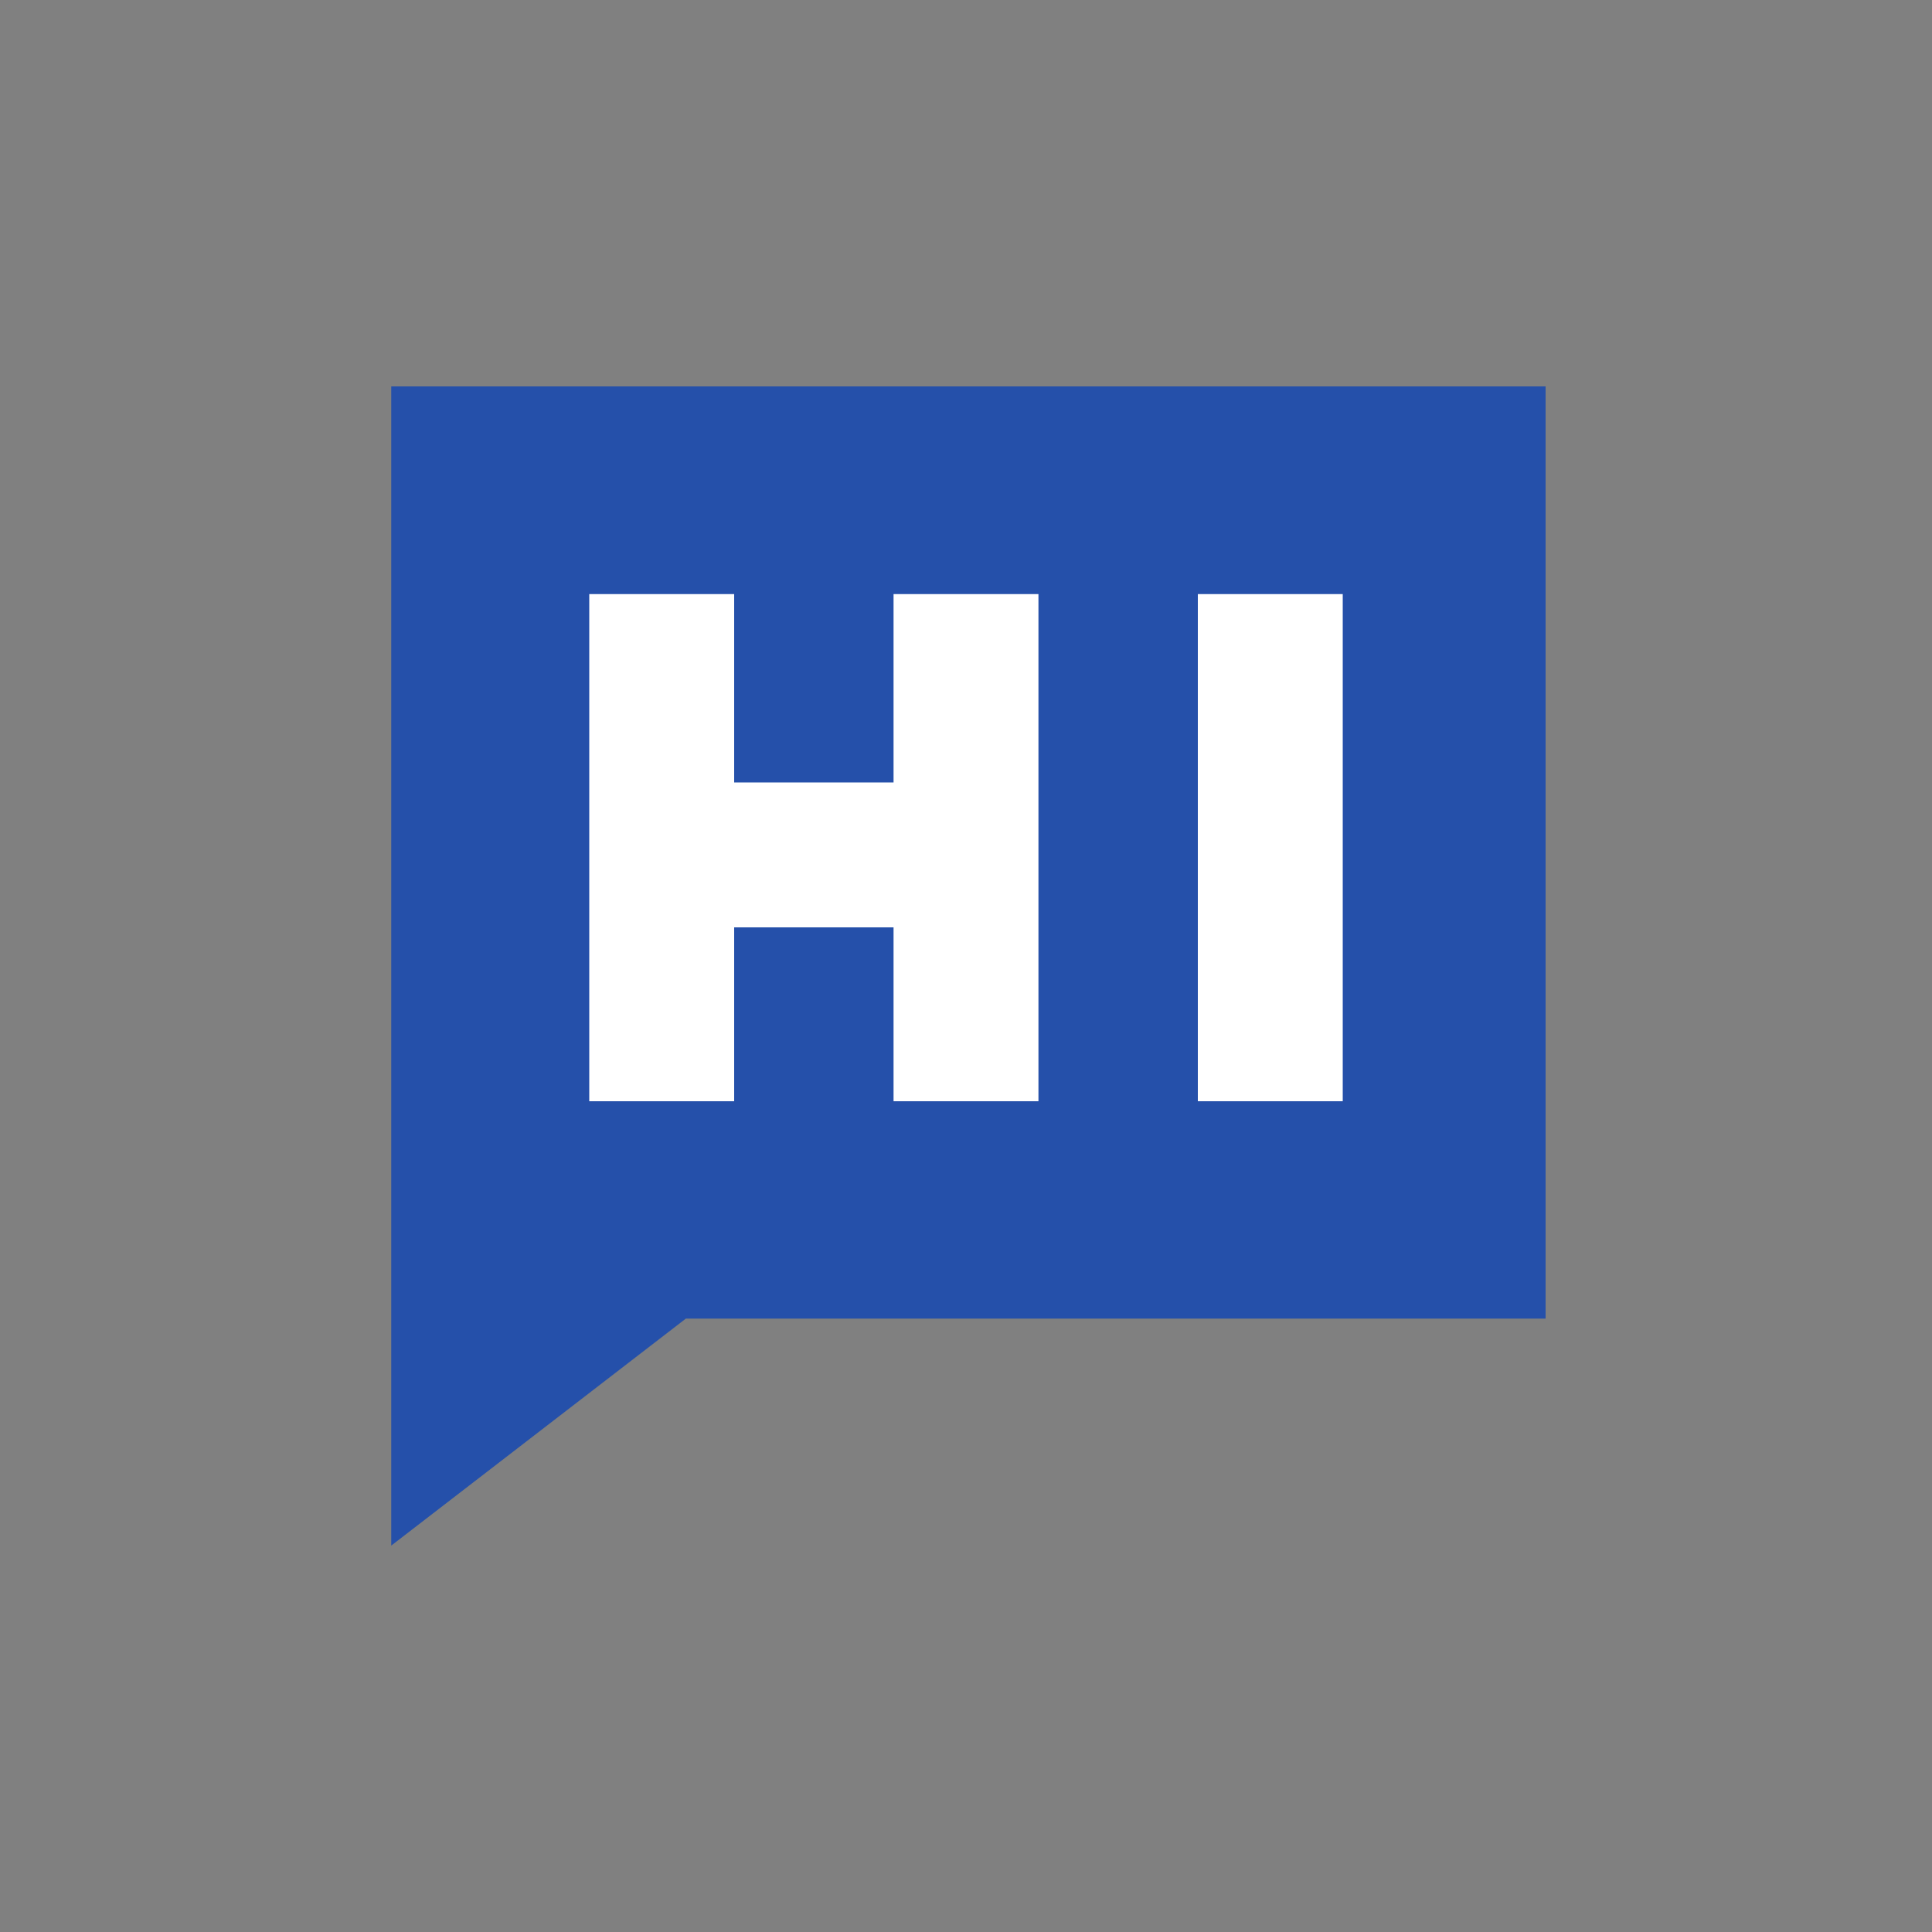
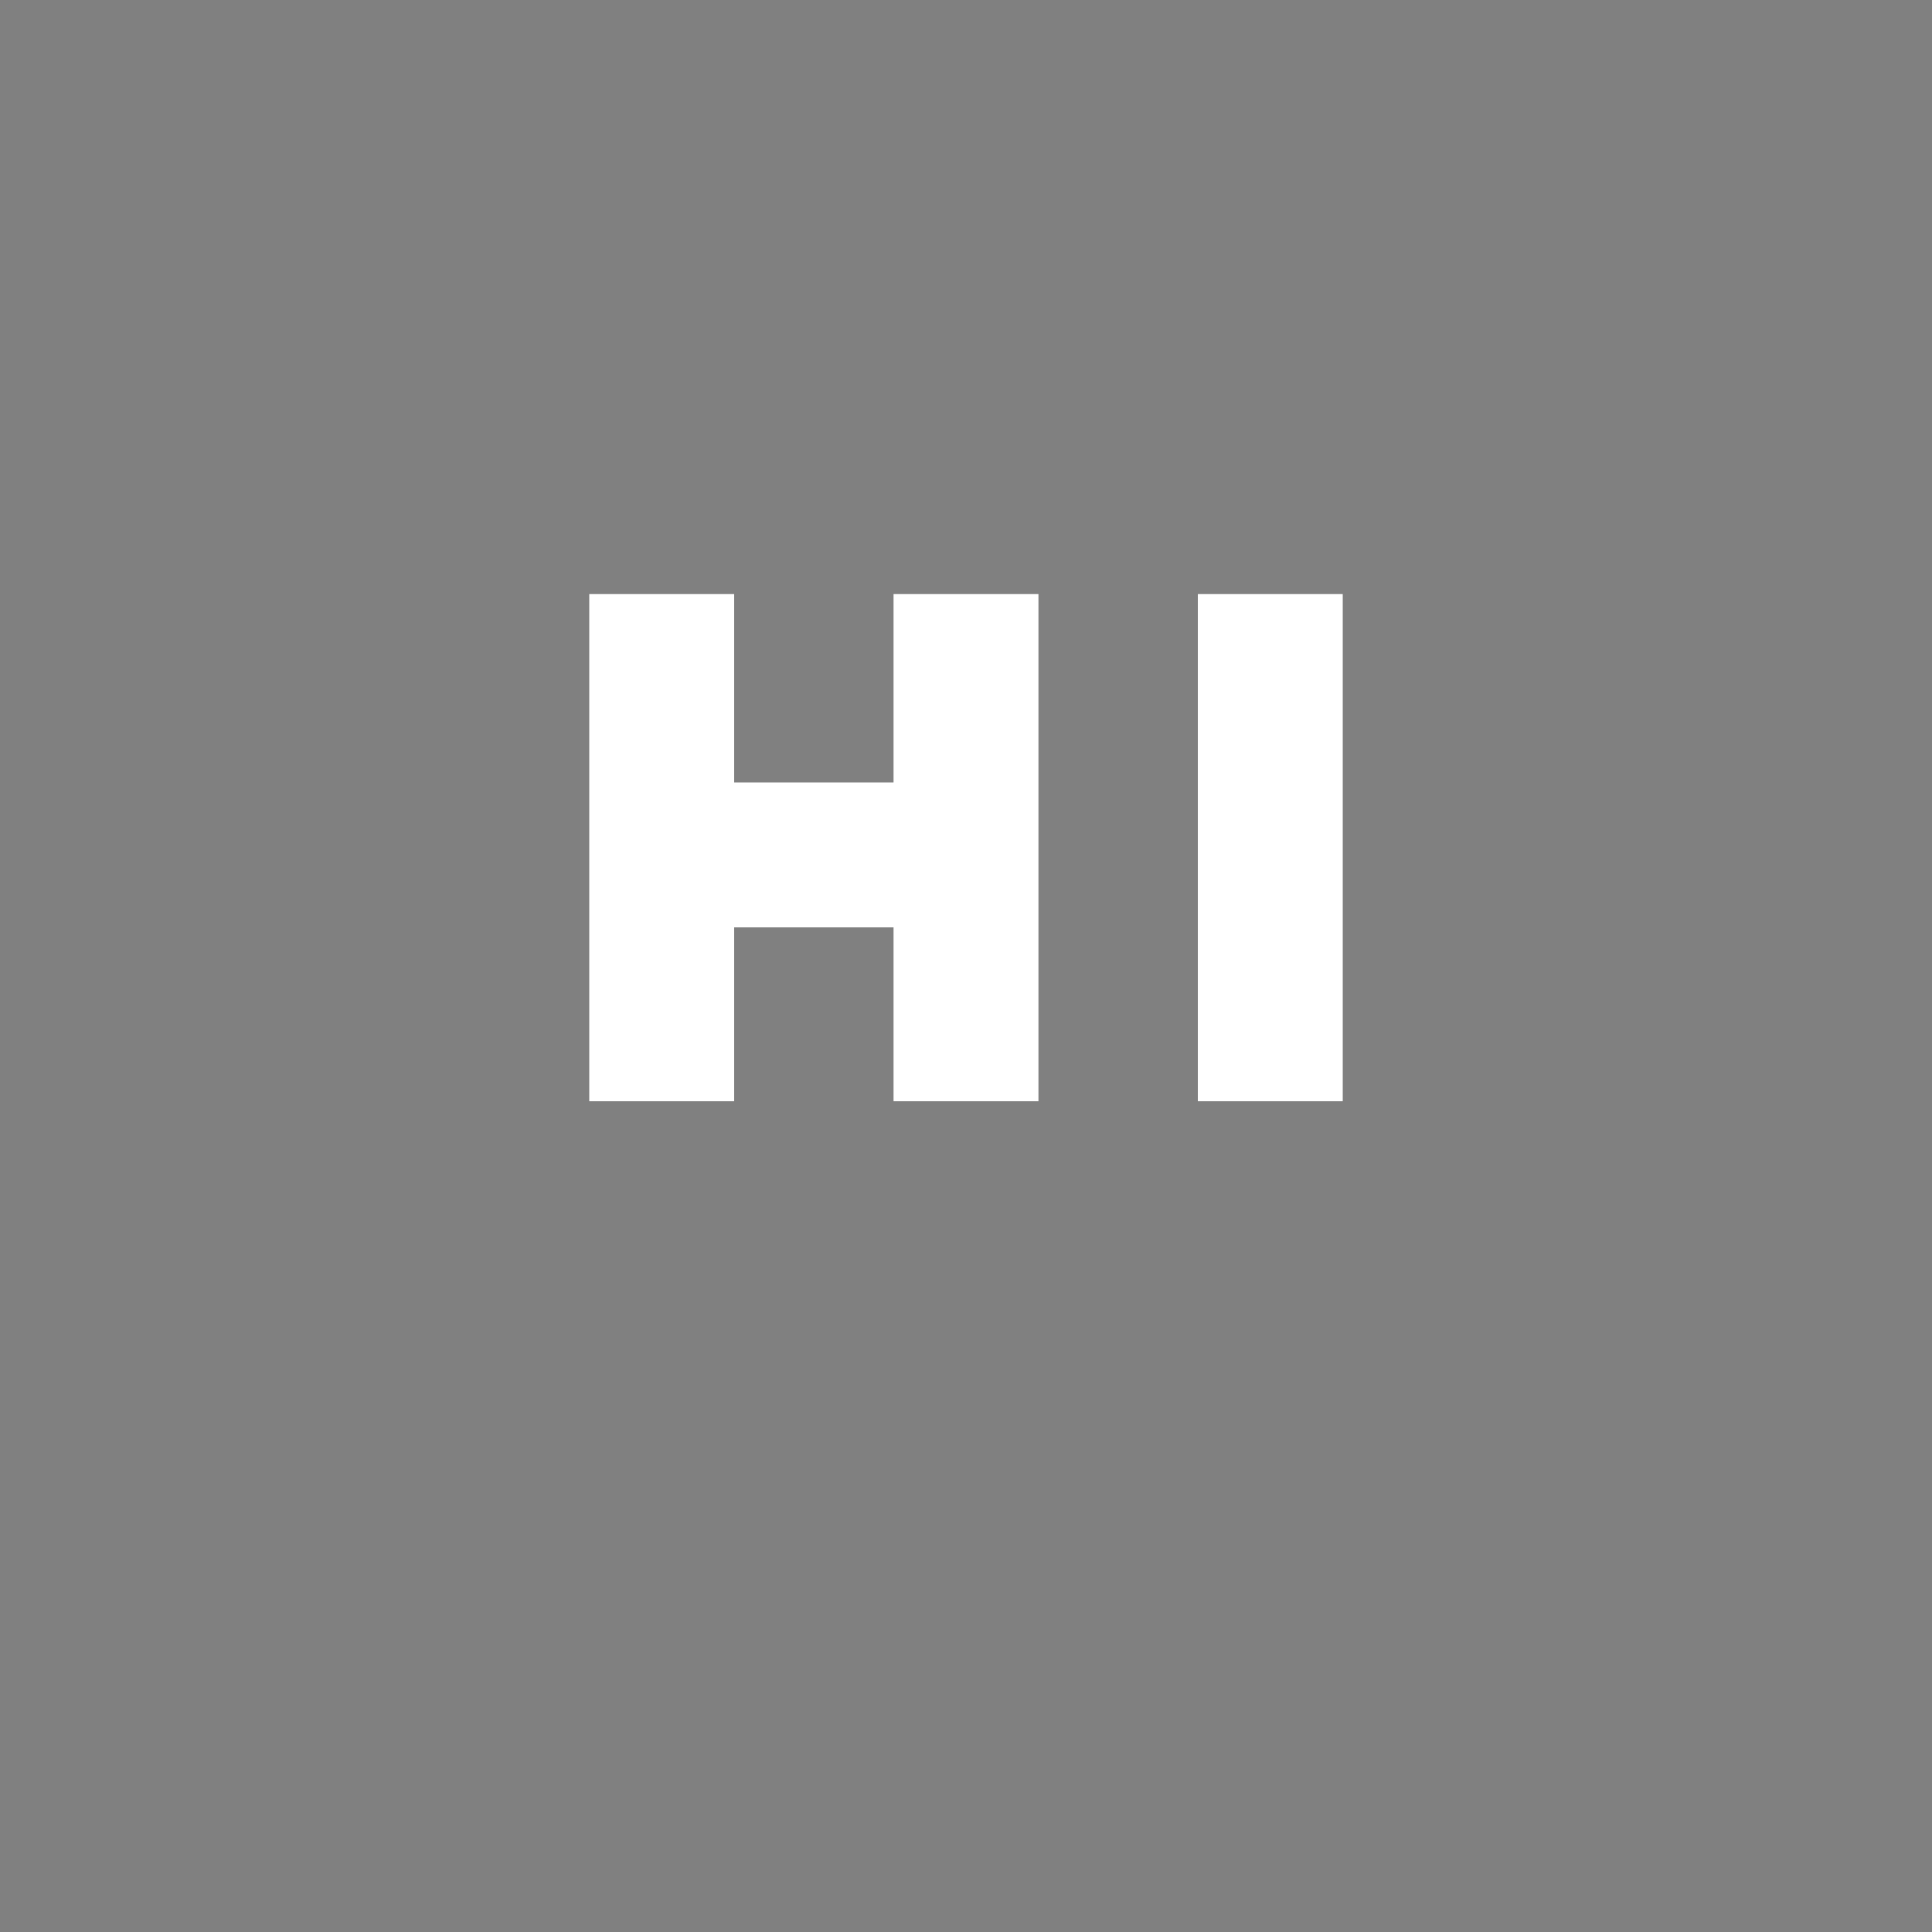
<svg xmlns="http://www.w3.org/2000/svg" version="1.1" id="Warstwa_1" x="0px" y="0px" viewBox="0 0 40 40" style="enable-background:new 0 0 40 40;" xml:space="preserve">
  <rect x="0" y="0" width="40" height="40" fill="#808080" stroke="none" />
  <style type="text/css">
	.st0{fill-rule:evenodd;clip-rule:evenodd;fill:#2550AA;}
	.st1{fill-rule:evenodd;clip-rule:evenodd;fill:#FFFFFF;}
</style>
-   <path class="st0" d="M8.1,8H32v19.3H14.2L8.1,32V8z" />
  <g>
    <polygon class="st1" points="18.5,16.2 15.2,16.2 15.2,12.3 12.2,12.3 12.2,22.8 15.2,22.8 15.2,19.2 18.5,19.2 18.5,22.8    21.5,22.8 21.5,12.3 18.5,12.3  " />
    <rect x="24.8" y="12.3" class="st1" width="3" height="10.5" />
  </g>
</svg>